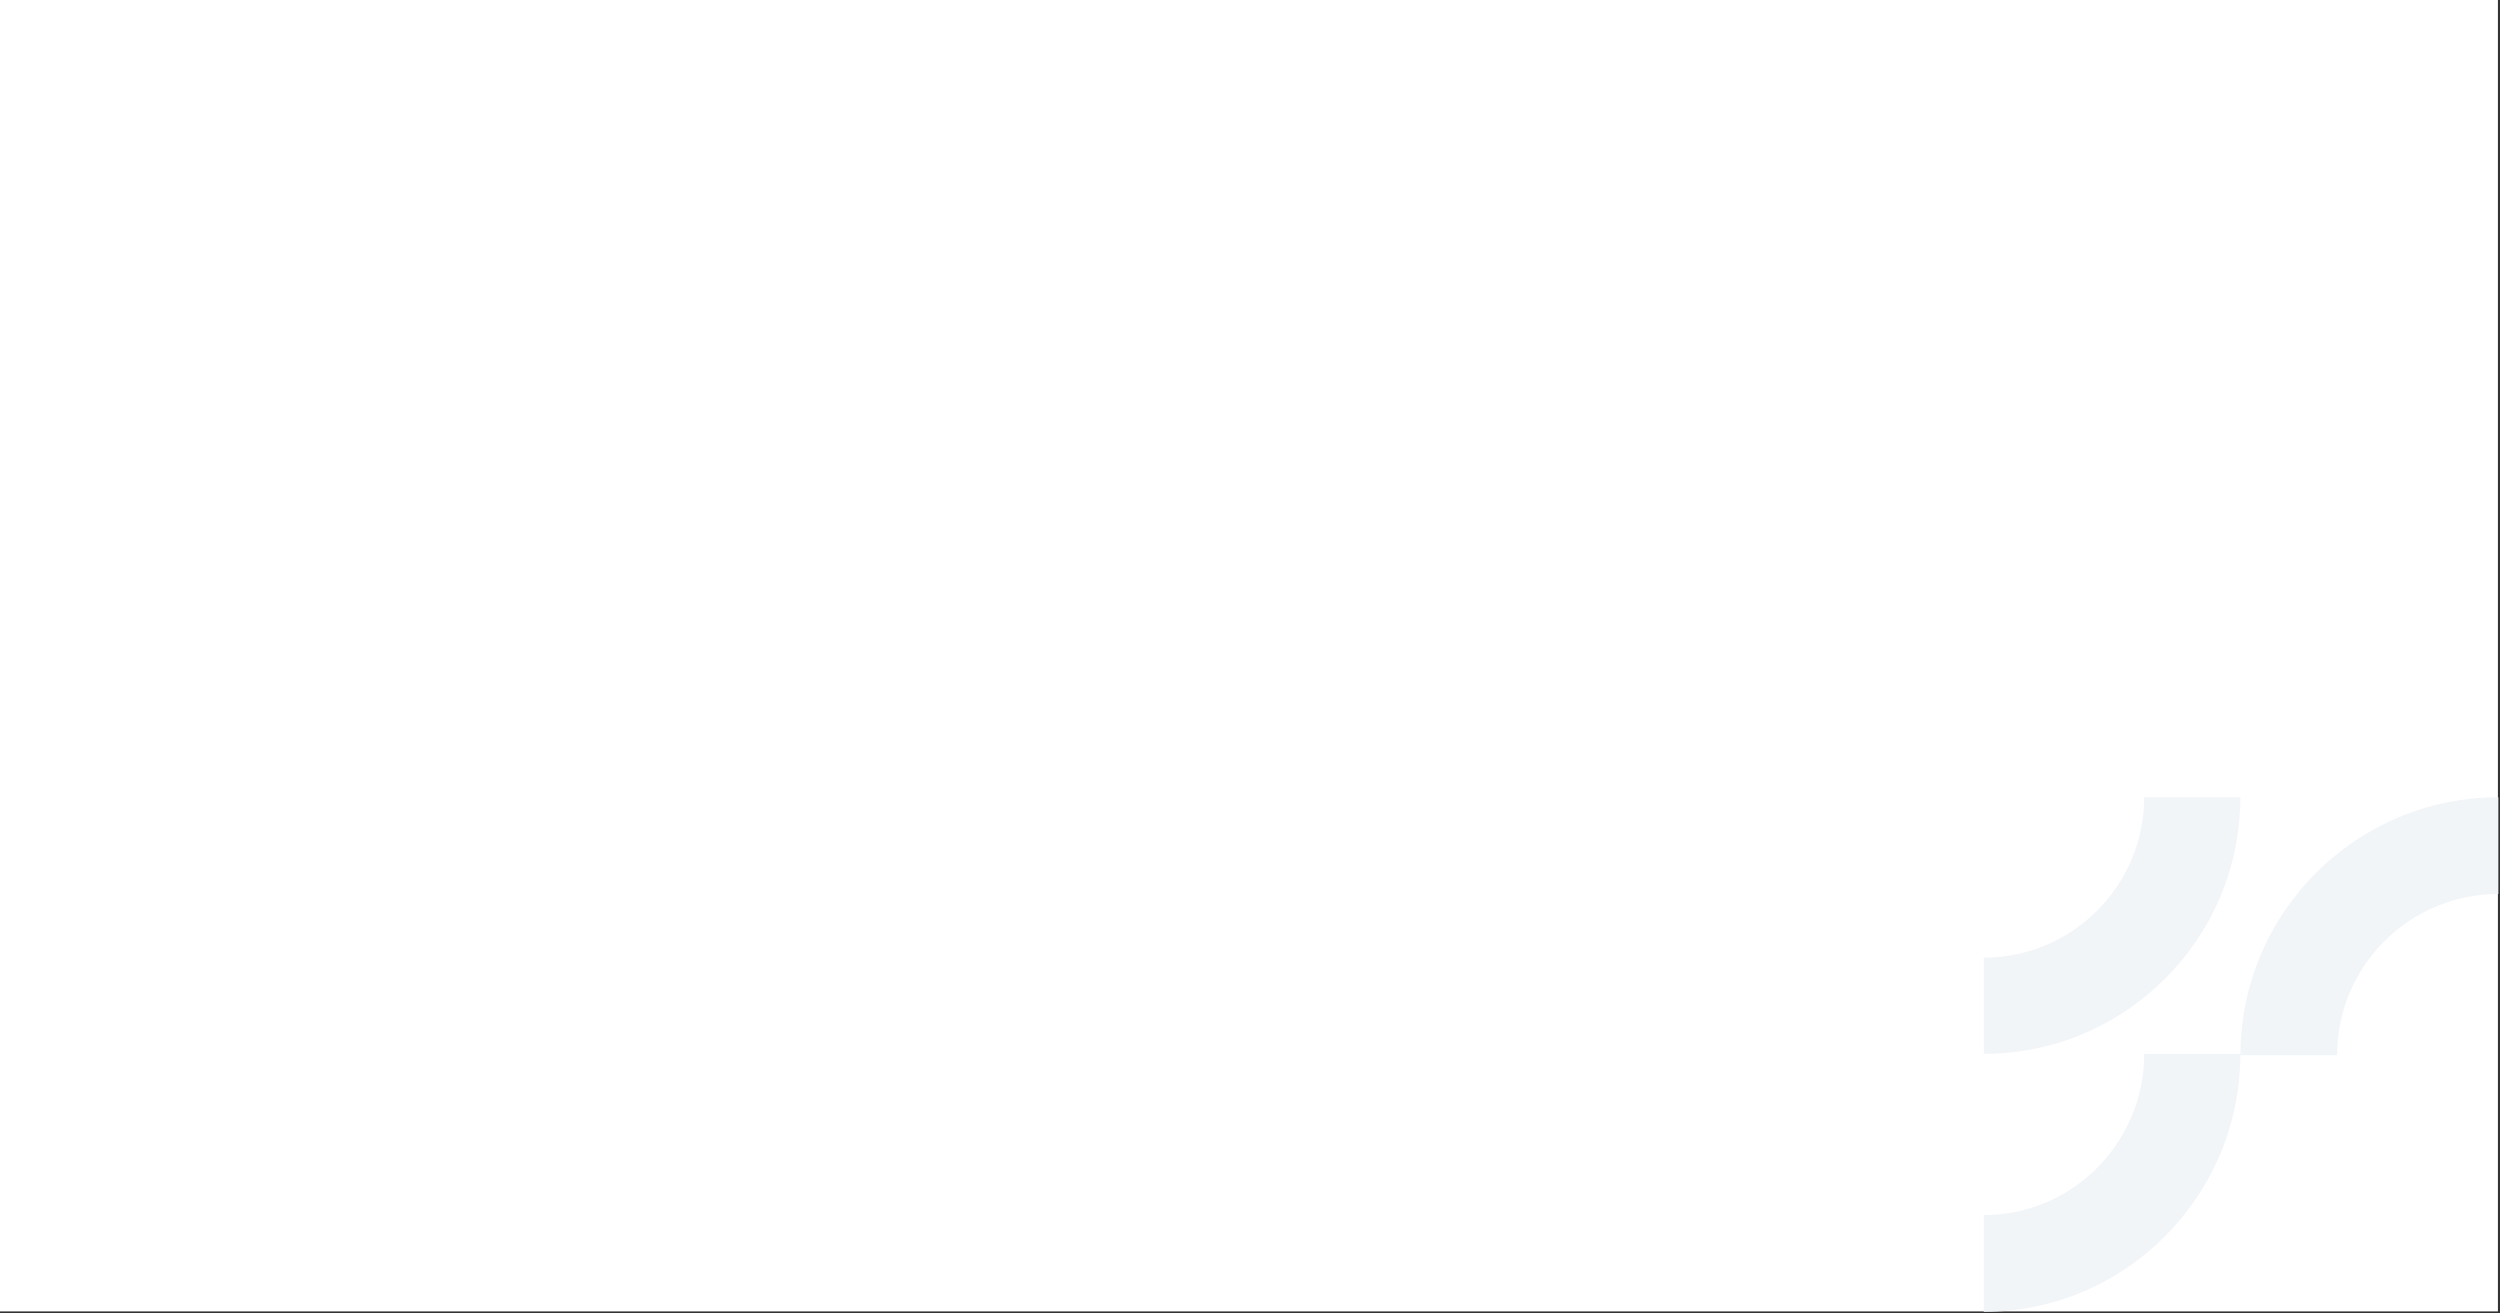
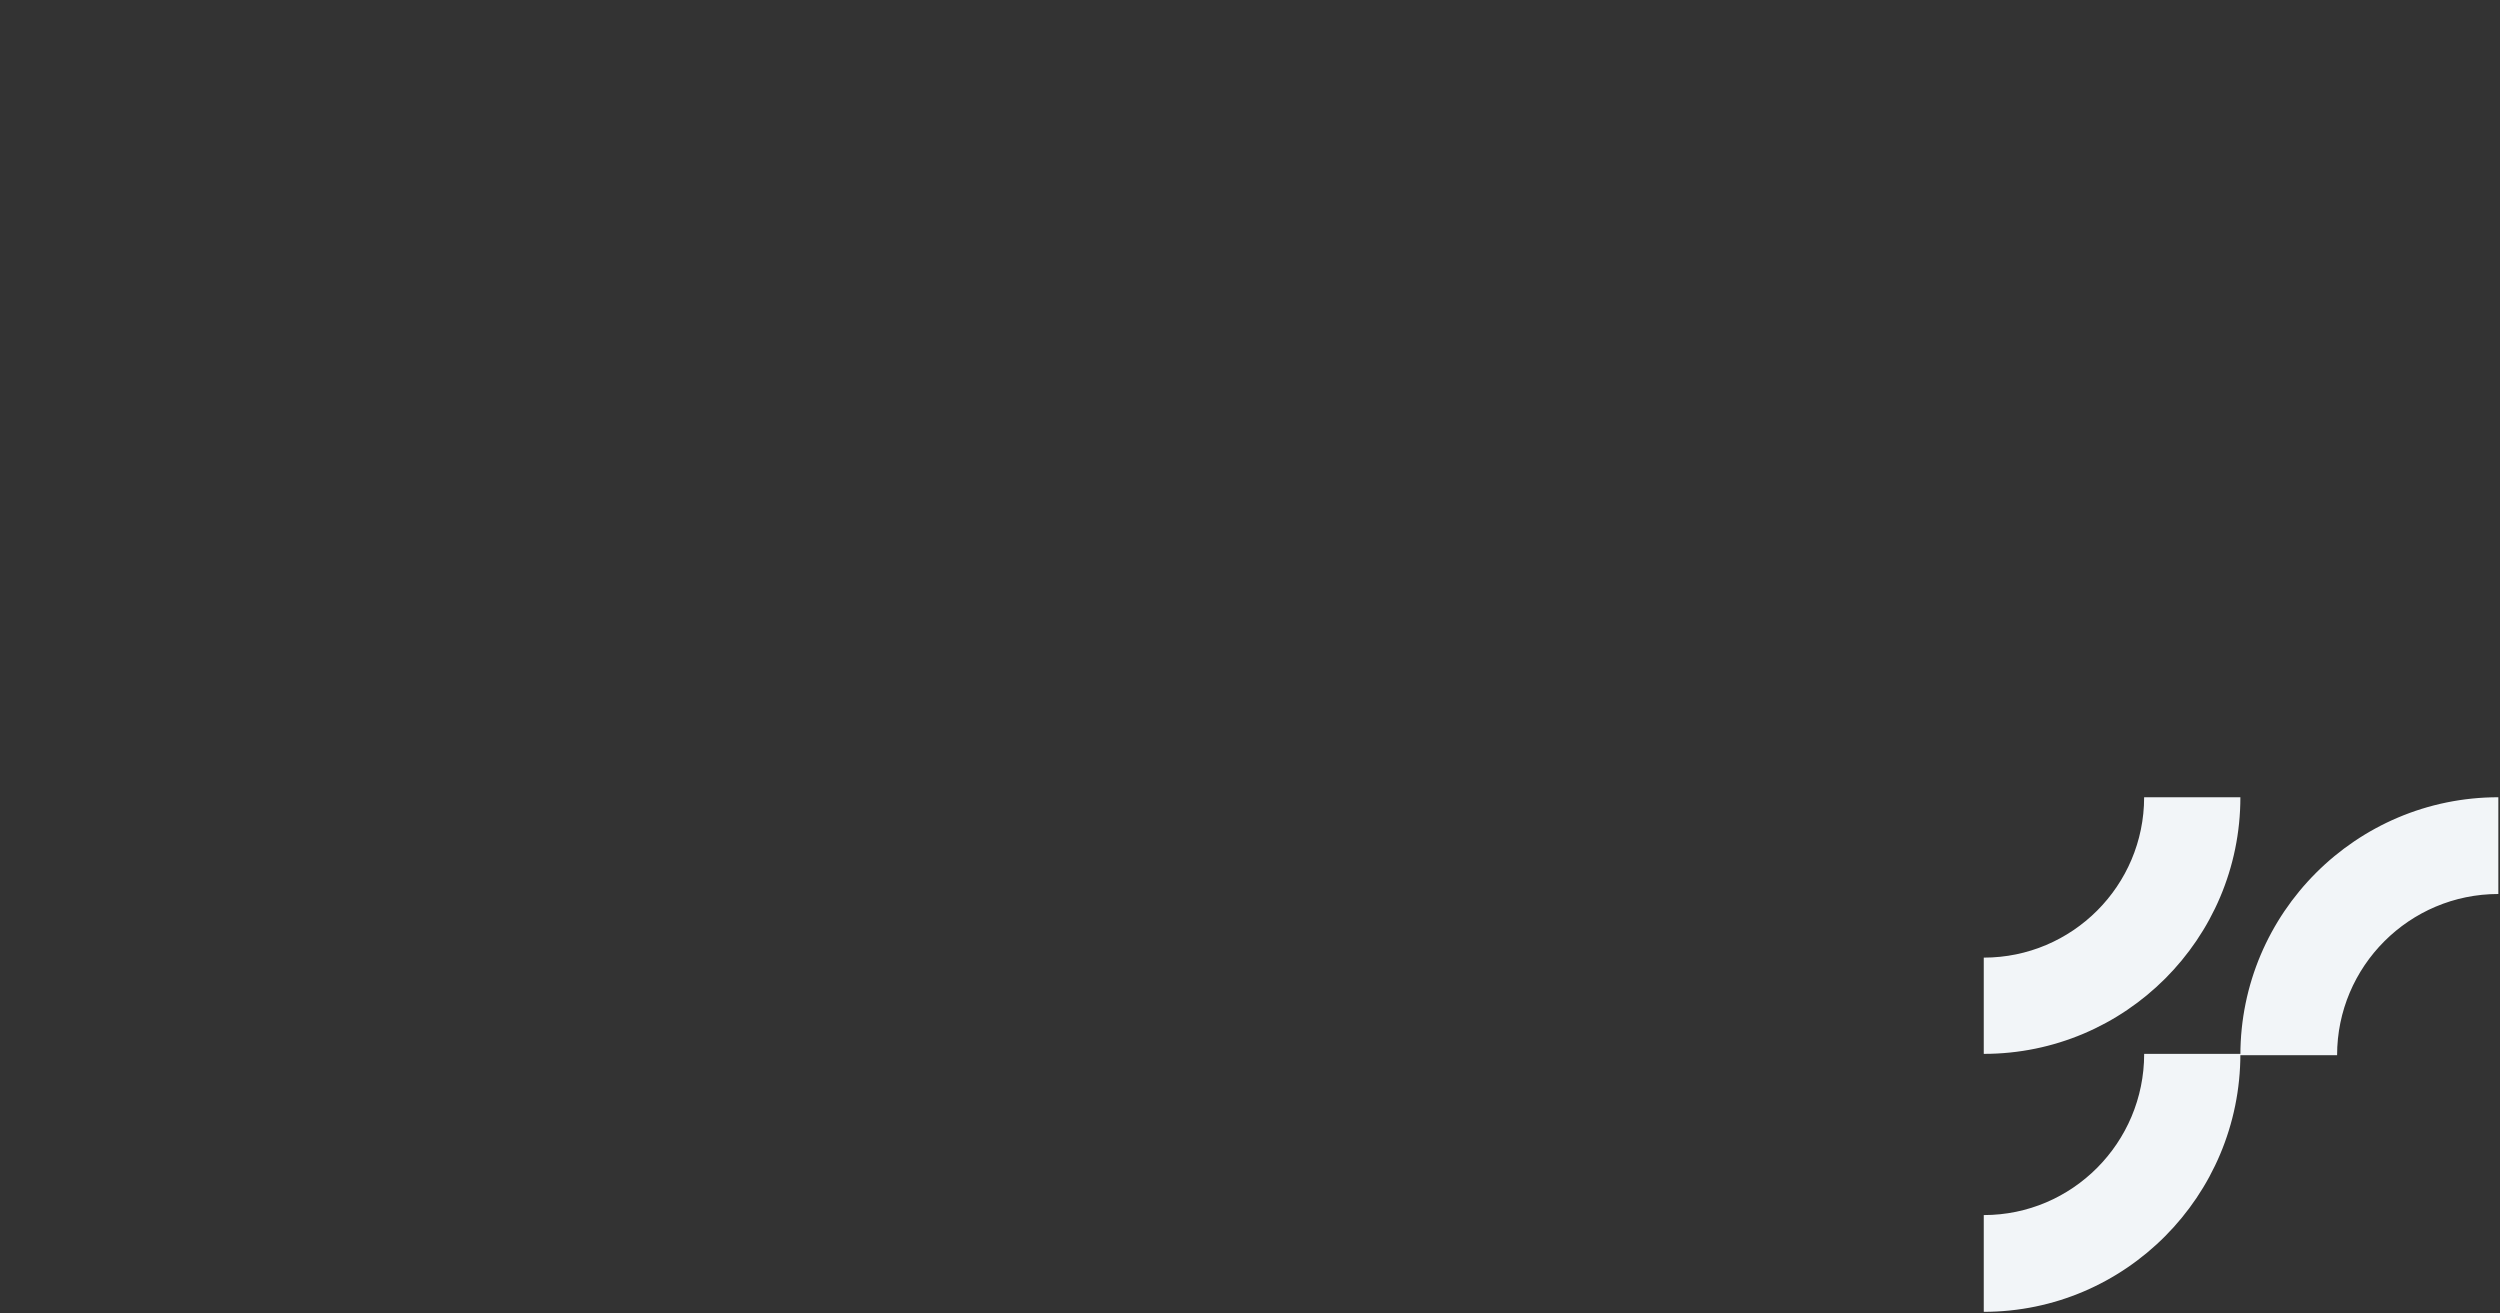
<svg xmlns="http://www.w3.org/2000/svg" width="1201" height="631" fill="none">
  <rect width="100%" height="100%" fill="#333333" stroke="none" />
-   <path fill="#fff" d="M0 0h1200v630H0z" />
  <path fill="#F2F5F8" d="M1030.04 382.999h46.24c0 67.994-55.29 123.28-123.28 123.28v-46.237c42.499.014 77.04-34.53 77.04-77.043zm0 123.28h46.24c0 68.34-55.29 123.92-123.28 123.92v-46.476c42.513 0 77.06-34.731 77.06-77.457l-.02.013zm92.7.64h-46.46c0-68.34 55.58-123.92 123.92-123.92v46.477c-42.73 0-77.45 34.731-77.46 77.457v-.014z" />
</svg>